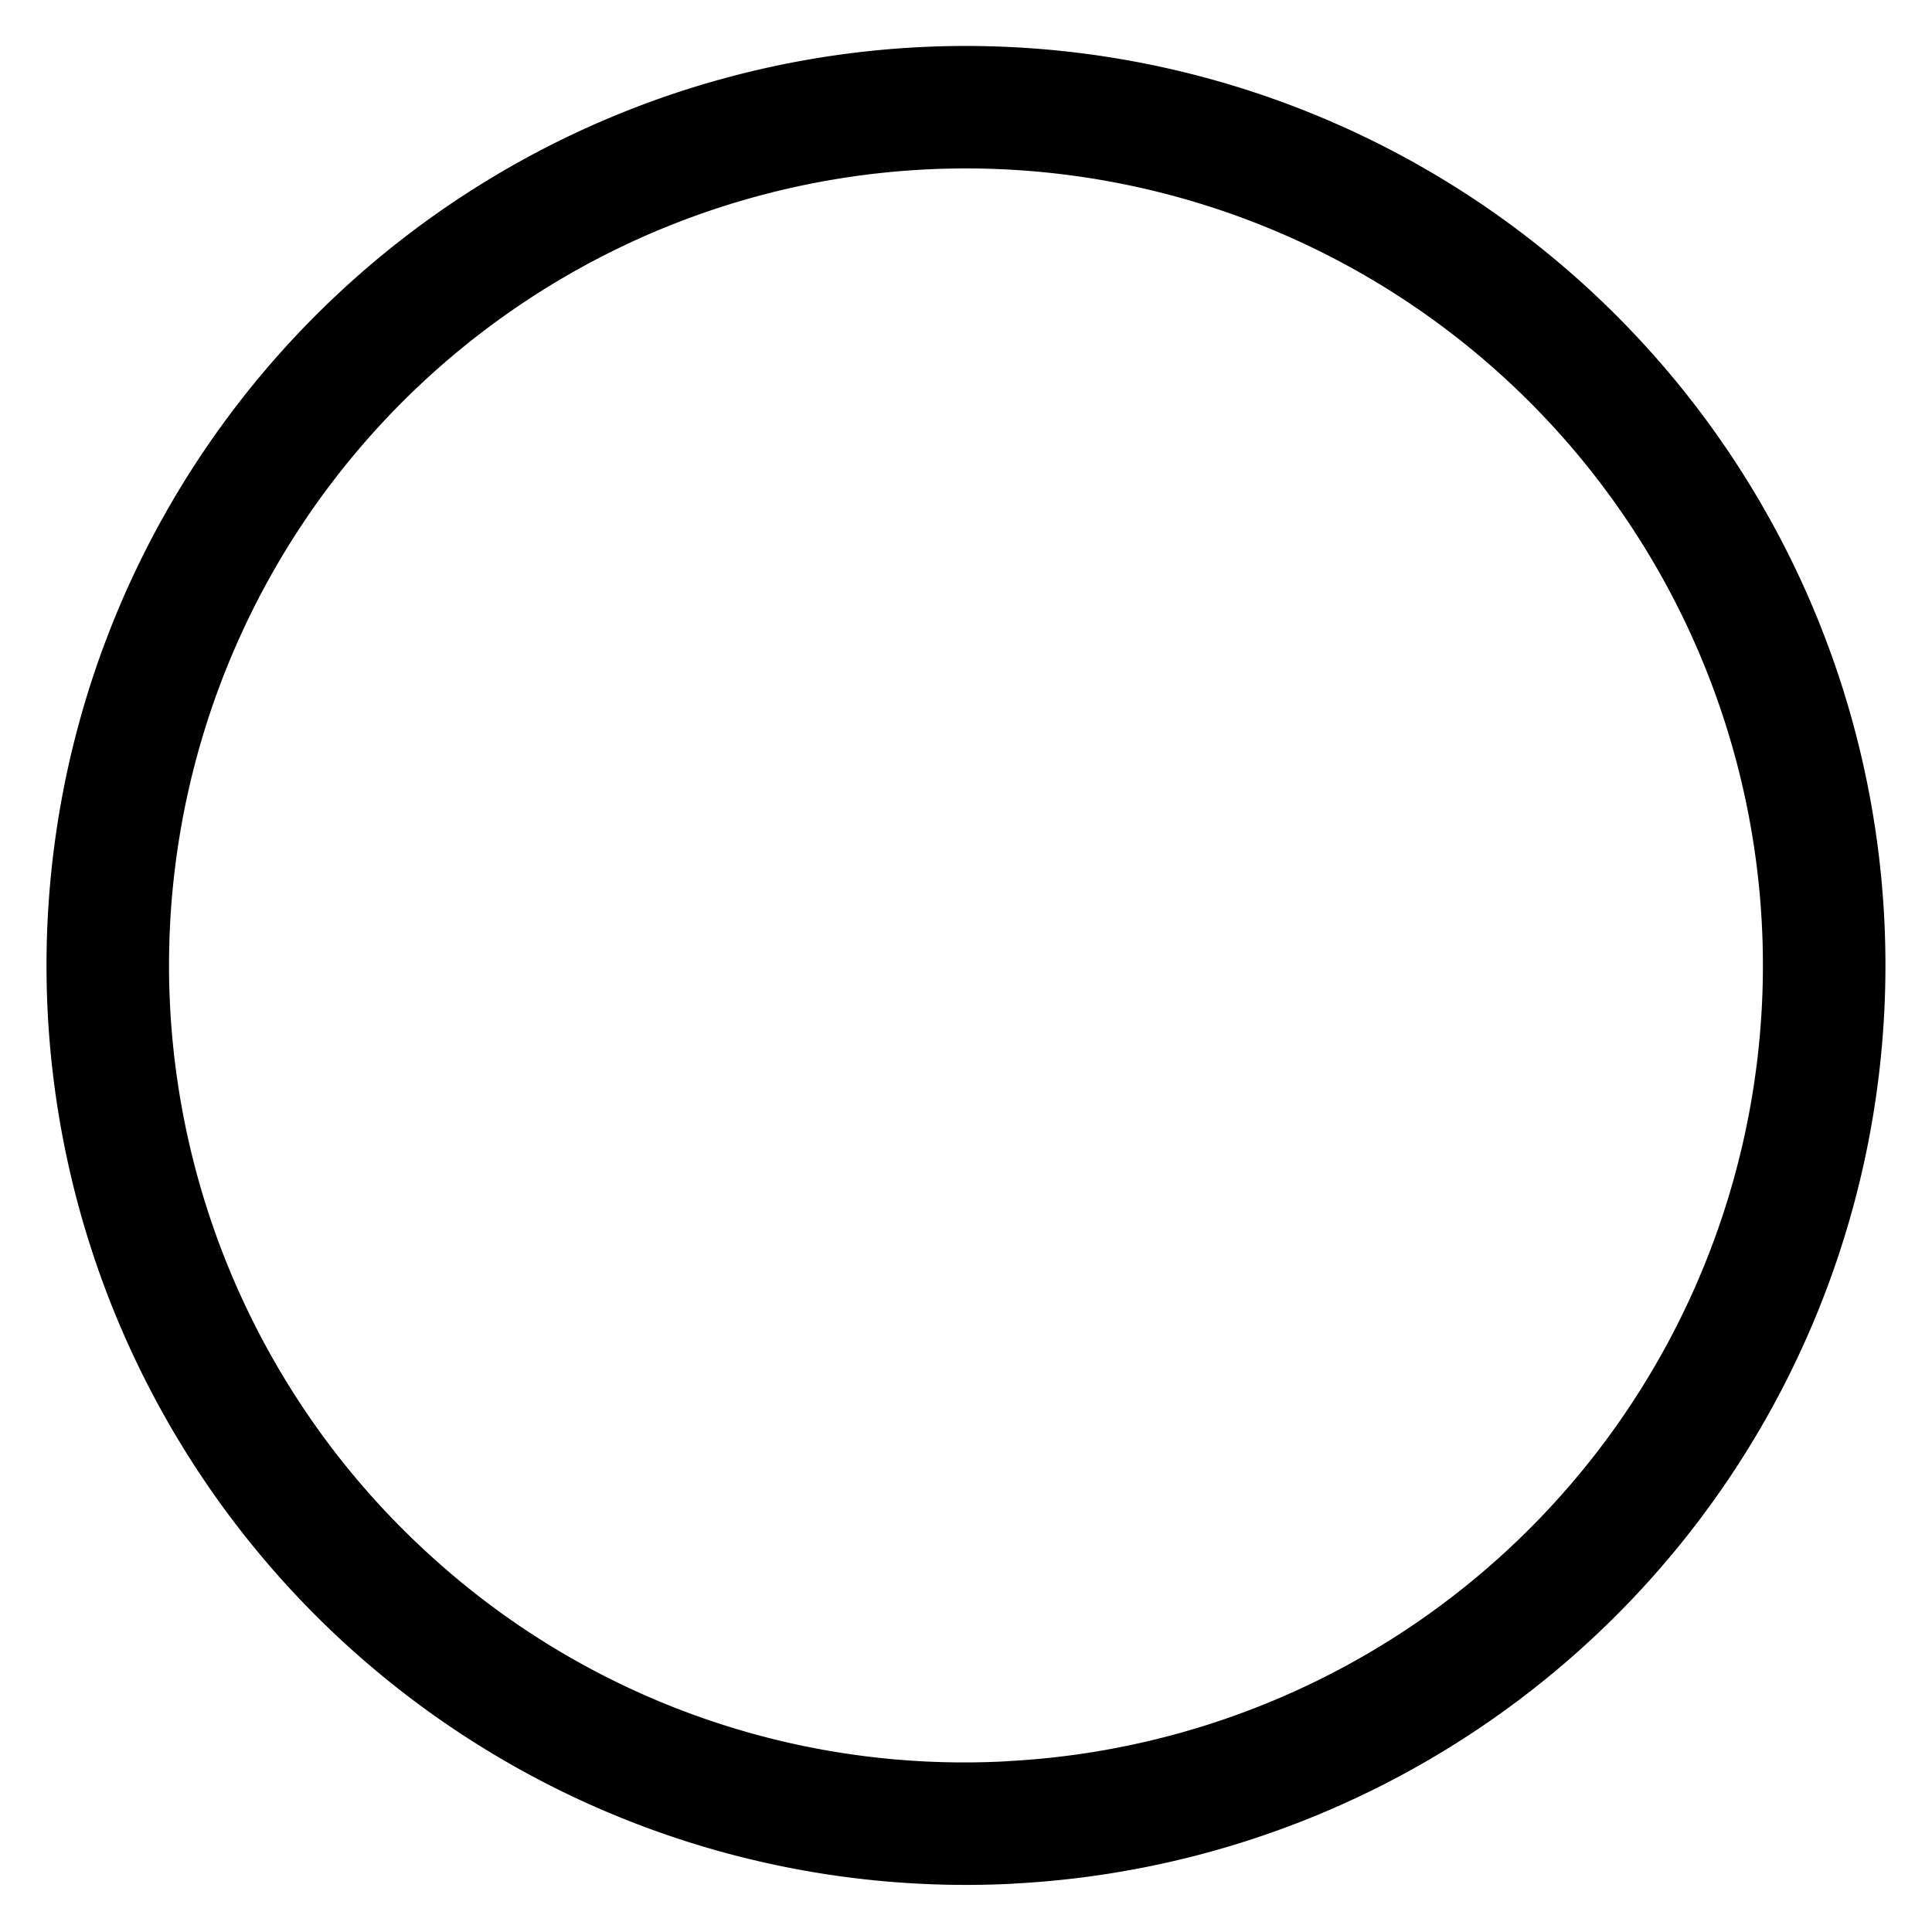
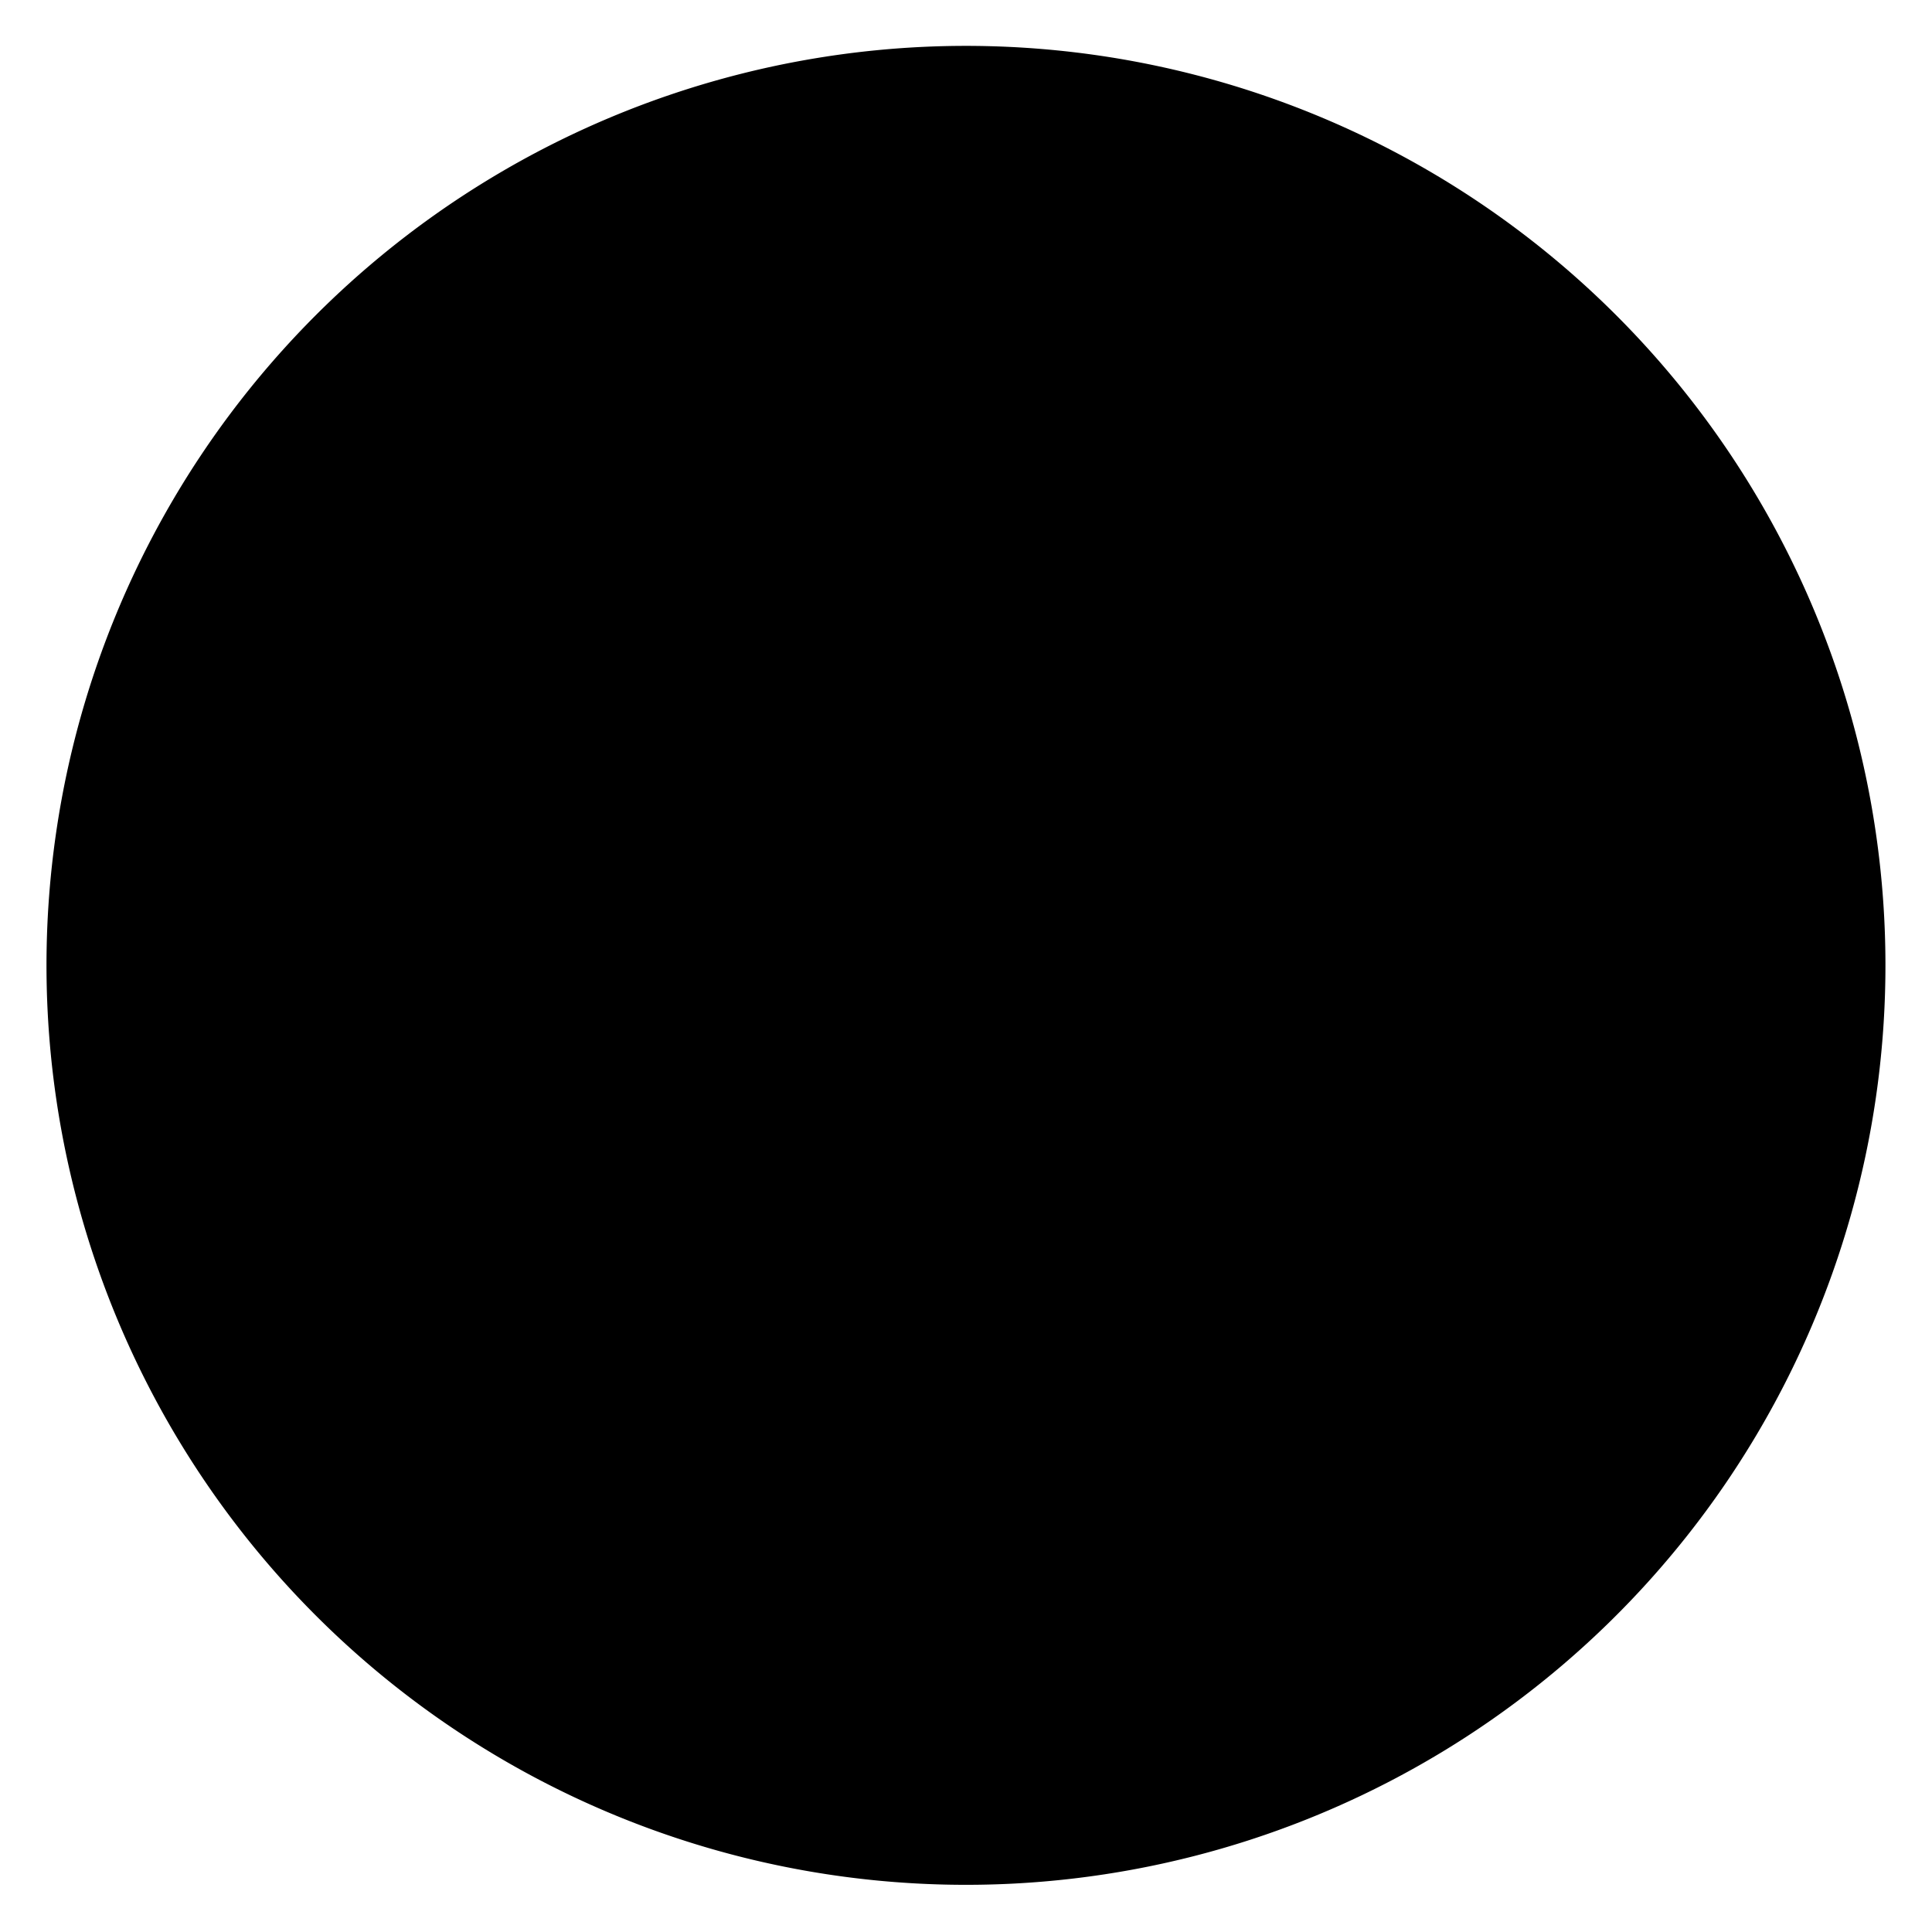
<svg xmlns="http://www.w3.org/2000/svg" width="64.477" height="64.477" viewBox="0 0 64.477 64.477">
-   <path id="Rectangle_112" data-name="Rectangle 112" d="M30.675,4.09a26.585,26.585,0,0,0-18.8,45.384,26.585,26.585,0,0,0,37.6-37.6,26.411,26.411,0,0,0-18.8-7.787m0-4.09A30.675,30.675,0,1,1,0,30.675,30.675,30.675,0,0,1,30.675,0Z" transform="matrix(-0.999, 0.052, -0.052, -0.999, 64.477, 61.266)" />
+   <path id="Rectangle_112" data-name="Rectangle 112" d="M30.675,4.09m0-4.09A30.675,30.675,0,1,1,0,30.675,30.675,30.675,0,0,1,30.675,0Z" transform="matrix(-0.999, 0.052, -0.052, -0.999, 64.477, 61.266)" />
</svg>